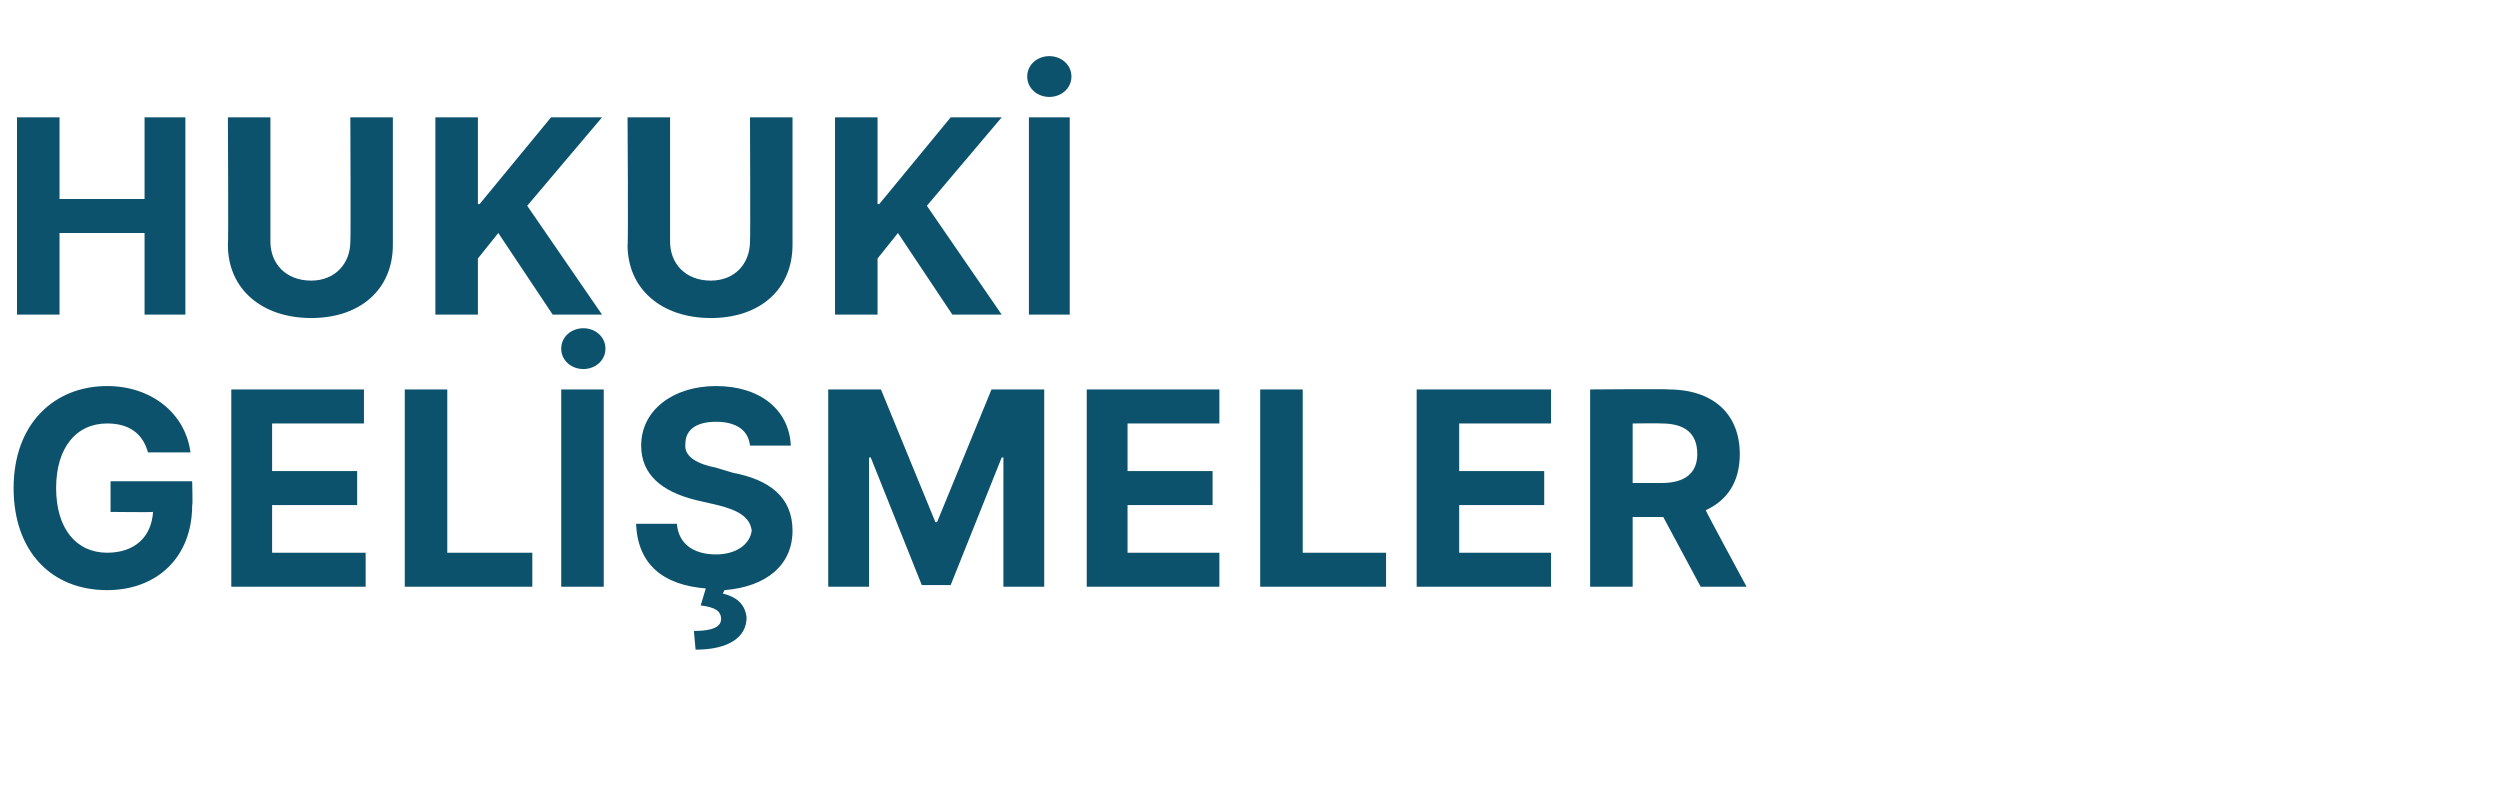
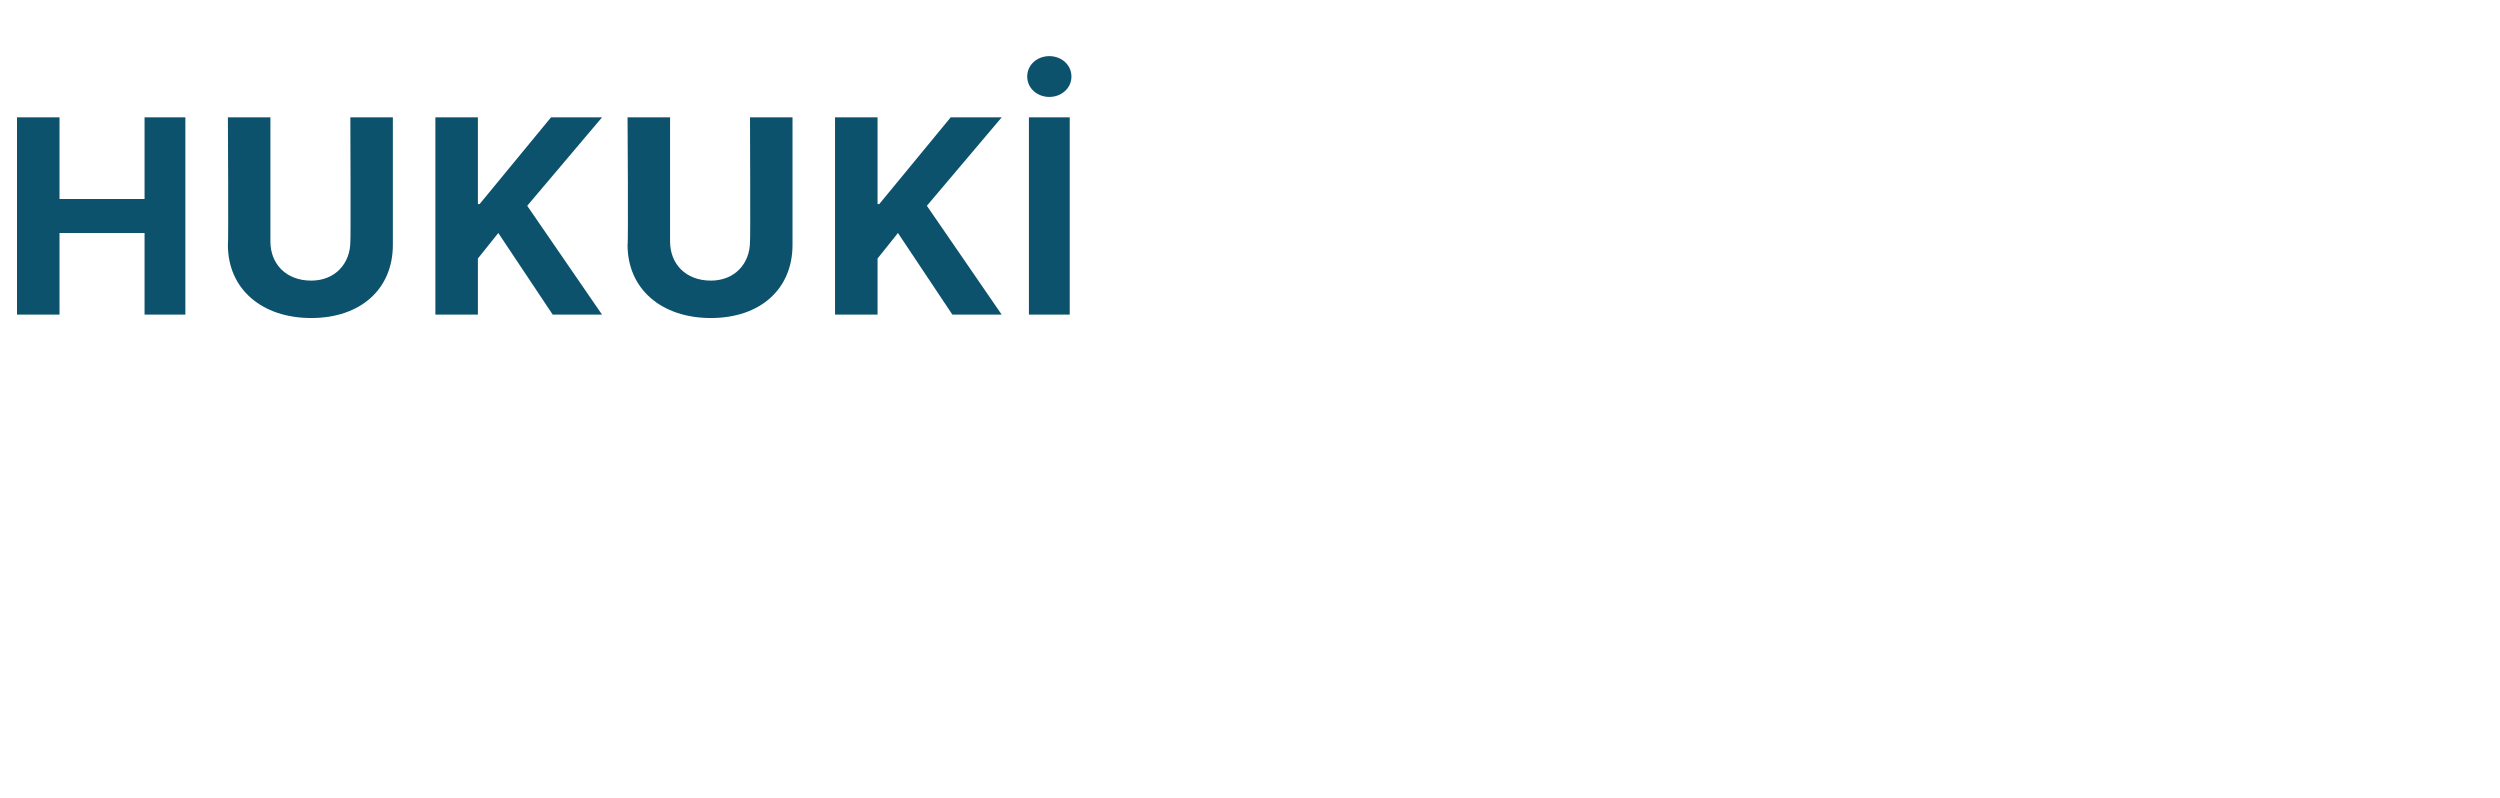
<svg xmlns="http://www.w3.org/2000/svg" version="1.1" width="147px" height="46.9px" viewBox="0 -3 147 46.9" style="top:-3px">
  <desc>HUKUK GEL MELER</desc>
  <defs />
  <g id="Polygon108377">
-     <path d="m6.3 21.9c-1.8 0-3 1.4-3 3.8c0 2.4 1.2 3.8 3 3.8c1.6 0 2.6-.9 2.7-2.4c-.03.03-2.5 0-2.5 0v-1.8h4.8s.04 1.44 0 1.4c0 3.1-2.1 5-5 5c-3.3 0-5.5-2.3-5.5-6c0-3.8 2.4-6 5.5-6c2.6 0 4.6 1.6 4.9 3.9H8.7c-.3-1.1-1.1-1.7-2.4-1.7zm7.3-2h7.8v2H16v2.8h5v2h-5v2.8h5.5v2h-7.9V19.9zm10.2 0h2.5v9.6h5v2h-7.5V19.9zm11.7 11.6H33V19.9h2.5v11.6zm-2.5-14c0-.7.6-1.2 1.3-1.2c.7 0 1.3.5 1.3 1.2c0 .7-.6 1.2-1.3 1.2c-.7 0-1.3-.5-1.3-1.2zm9.1 4.3c-1.2 0-1.8.5-1.8 1.3c-.1.8.8 1.2 1.8 1.4l1 .3c2.1.4 3.5 1.4 3.5 3.4c0 2-1.5 3.3-4 3.5l-.1.2c.8.2 1.3.6 1.4 1.4c0 1.2-1.1 1.9-3 1.9l-.1-1.1c1 0 1.6-.2 1.6-.7c0-.5-.4-.7-1.2-.8l.3-1c-2.5-.2-4-1.4-4.1-3.8h2.4c.1 1.2 1 1.8 2.3 1.8c1.2 0 2-.6 2.1-1.4c-.1-.8-.8-1.2-2-1.5l-1.3-.3c-2-.5-3.2-1.5-3.2-3.2c0-2.1 1.9-3.5 4.4-3.5c2.6 0 4.3 1.4 4.4 3.5h-2.4c-.1-.9-.8-1.4-2-1.4zm9.7-1.9l3.2 7.8h.1l3.2-7.8h3.1v11.6H59v-7.6h-.1l-3 7.5h-1.7l-3-7.5h-.1v7.6h-2.4V19.9h3.1zm12.1 0h7.8v2h-5.4v2.8h5v2h-5v2.8h5.4v2h-7.8V19.9zm10.2 0h2.5v9.6h4.9v2h-7.4V19.9zm9.2 0h7.9v2h-5.4v2.8h5v2h-5v2.8h5.4v2h-7.9V19.9zm10.2 0s4.64-.04 4.6 0c2.7 0 4.2 1.5 4.2 3.8c0 1.6-.7 2.7-2 3.3c-.05-.02 2.4 4.5 2.4 4.5H100l-2.2-4.1H96v4.1h-2.5V19.9zm4.2 5.5c1.4 0 2.1-.6 2.1-1.7c0-1.2-.7-1.8-2.1-1.8c-.03-.02-1.7 0-1.7 0v3.5h1.7z" stroke="none" fill="#0c526c" />
-   </g>
+     </g>
  <g id="Polygon108376">
    <path d="m1 3.9h2.5v4.8h5V3.9h2.4v11.6H8.5v-4.8h-5v4.8H1V3.9zm22.1 0v7.5c0 2.6-1.9 4.3-4.8 4.3c-2.9 0-4.9-1.7-4.9-4.3c.04.02 0-7.5 0-7.5h2.5v7.3c0 1.3.9 2.3 2.4 2.3c1.4 0 2.3-1 2.3-2.3c.03.01 0-7.3 0-7.3h2.5zm2.5 0h2.5v5.1h.1l4.2-5.1h3L31 9.1l4.4 6.4h-2.9l-3.2-4.8l-1.2 1.5v3.3h-2.5V3.9zm21 0v7.5c0 2.6-1.9 4.3-4.8 4.3c-2.9 0-4.9-1.7-4.9-4.3c.05.02 0-7.5 0-7.5h2.5v7.3c0 1.3.9 2.3 2.4 2.3c1.4 0 2.3-1 2.3-2.3c.03.01 0-7.3 0-7.3h2.5zm2.5 0h2.5v5.1h.1l4.2-5.1h3l-4.4 5.2l4.4 6.4H56l-3.2-4.8l-1.2 1.5v3.3h-2.5V3.9zm13.8 11.6h-2.4V3.9h2.4v11.6zm-2.5-14c0-.7.6-1.2 1.3-1.2c.7 0 1.3.5 1.3 1.2c0 .7-.6 1.2-1.3 1.2c-.7 0-1.3-.5-1.3-1.2z" stroke="none" fill="#0c526c" />
  </g>
</svg>